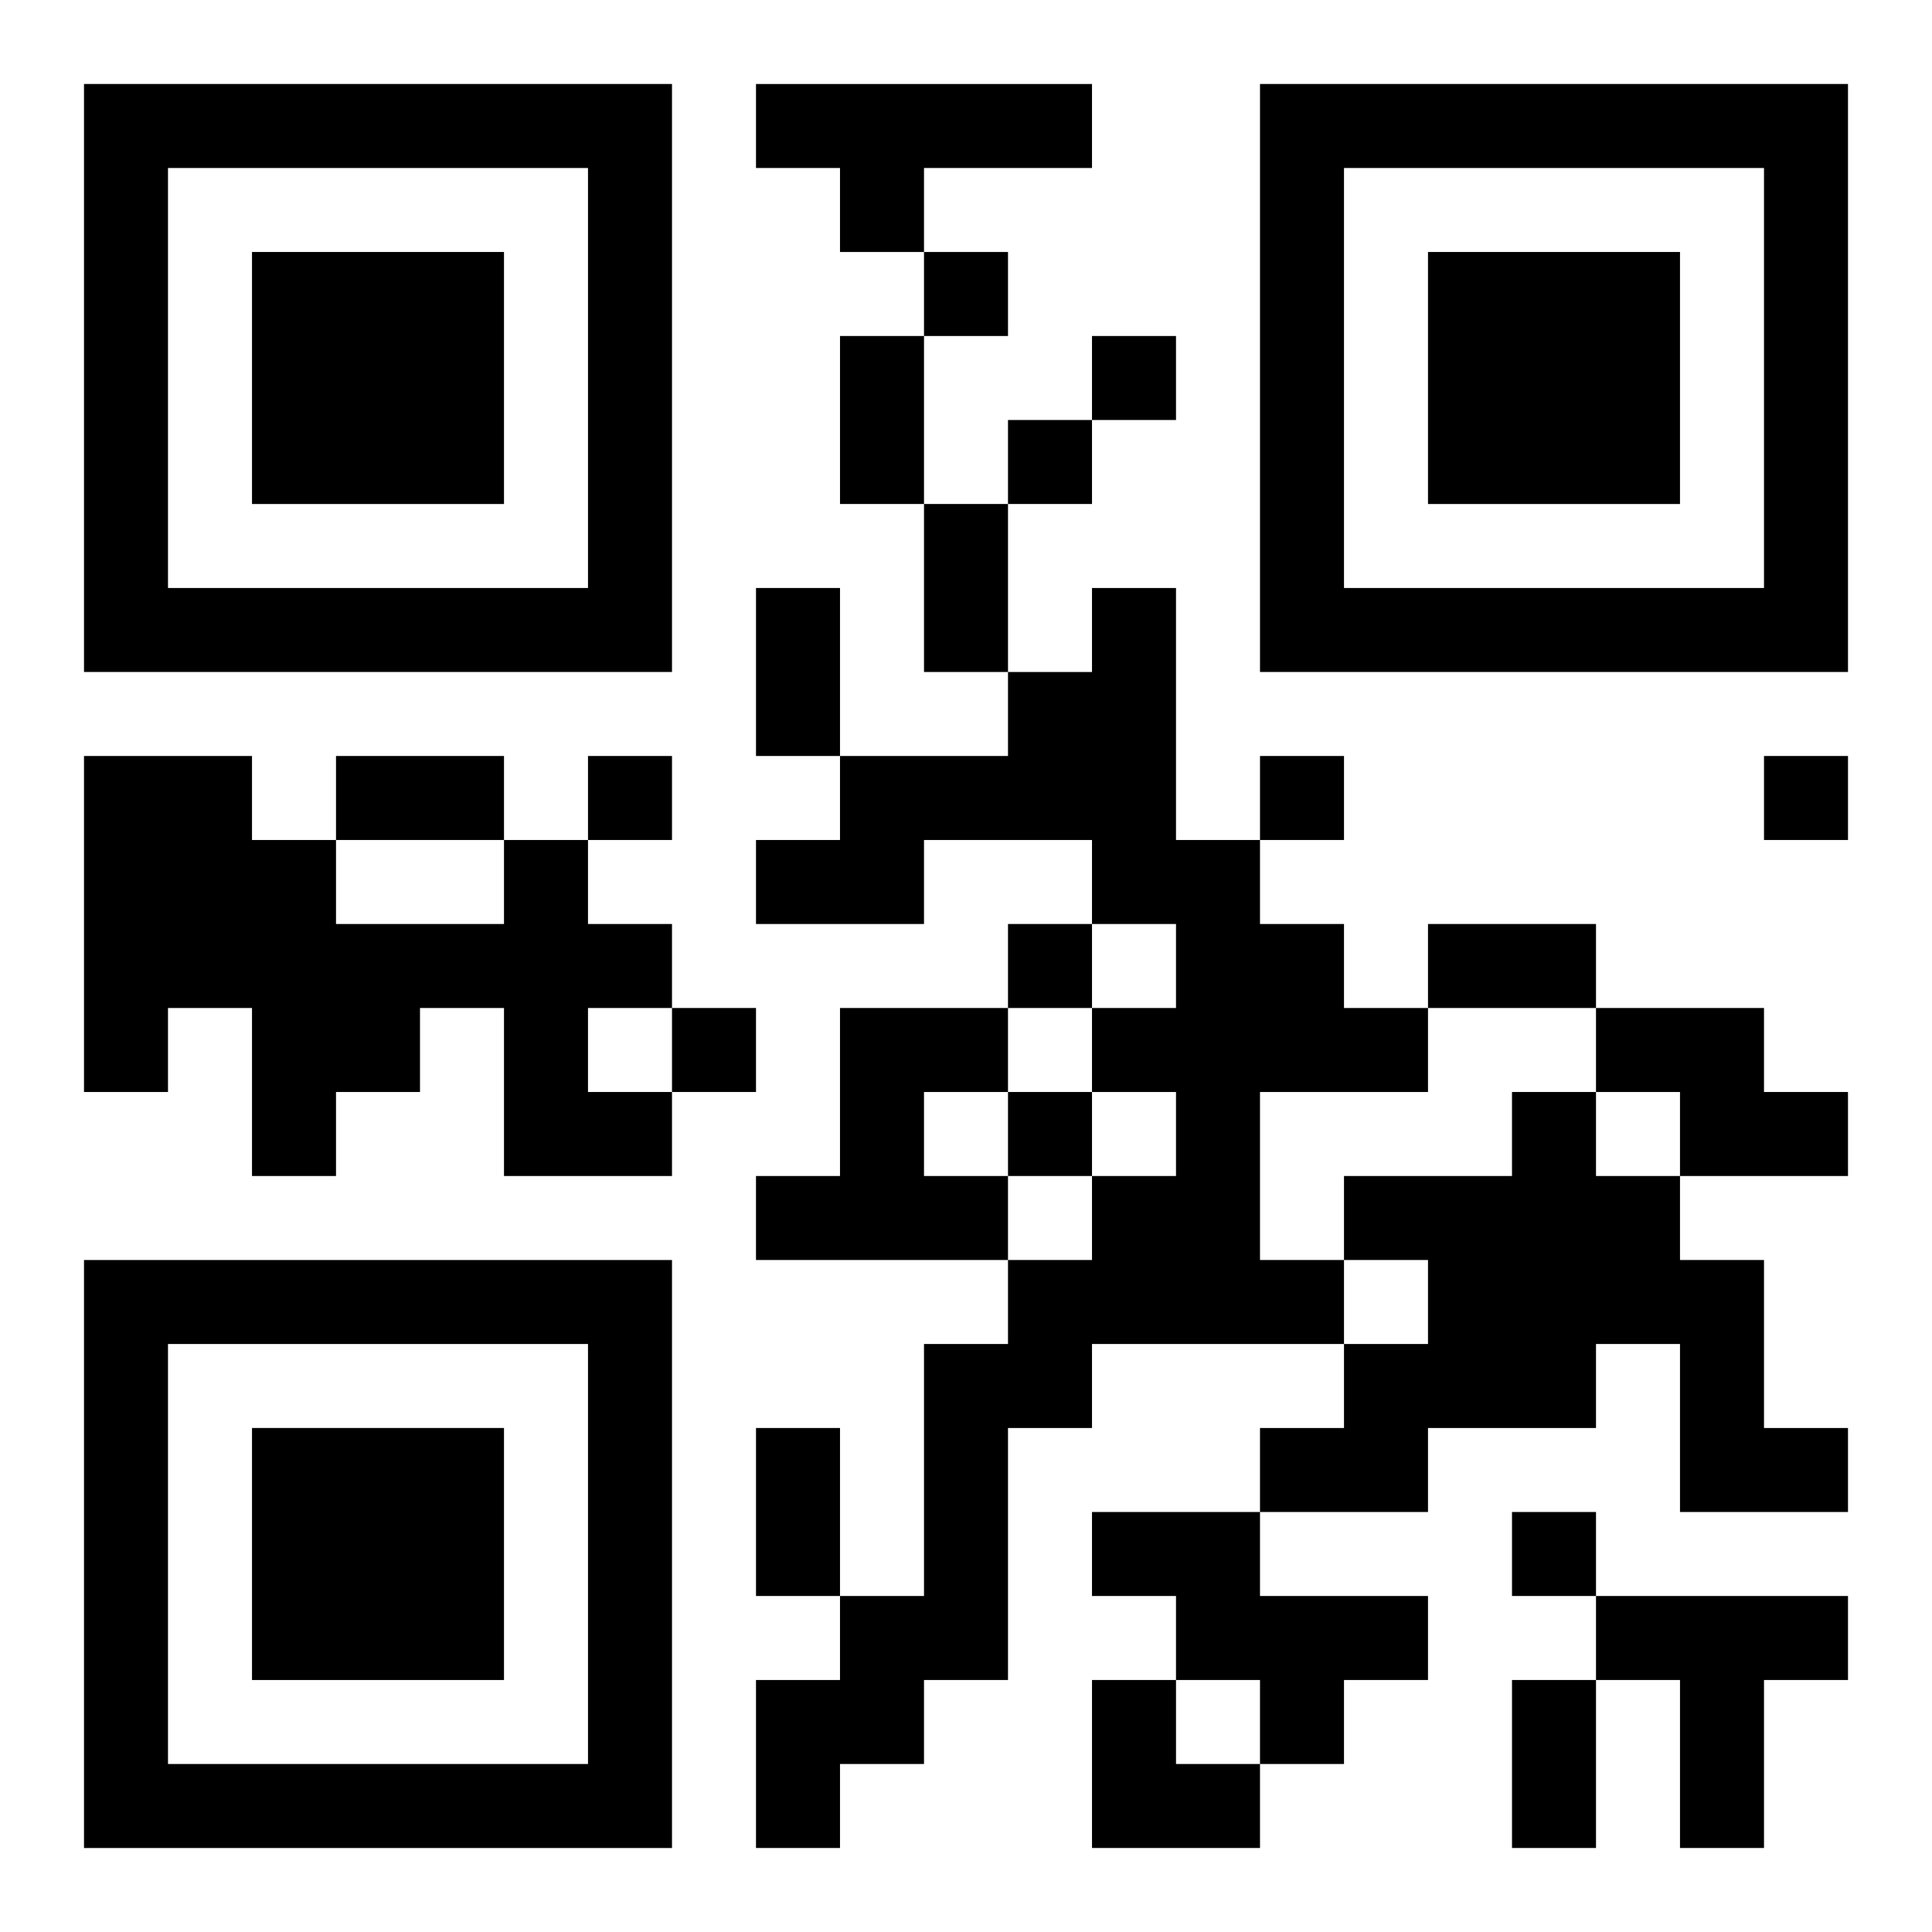
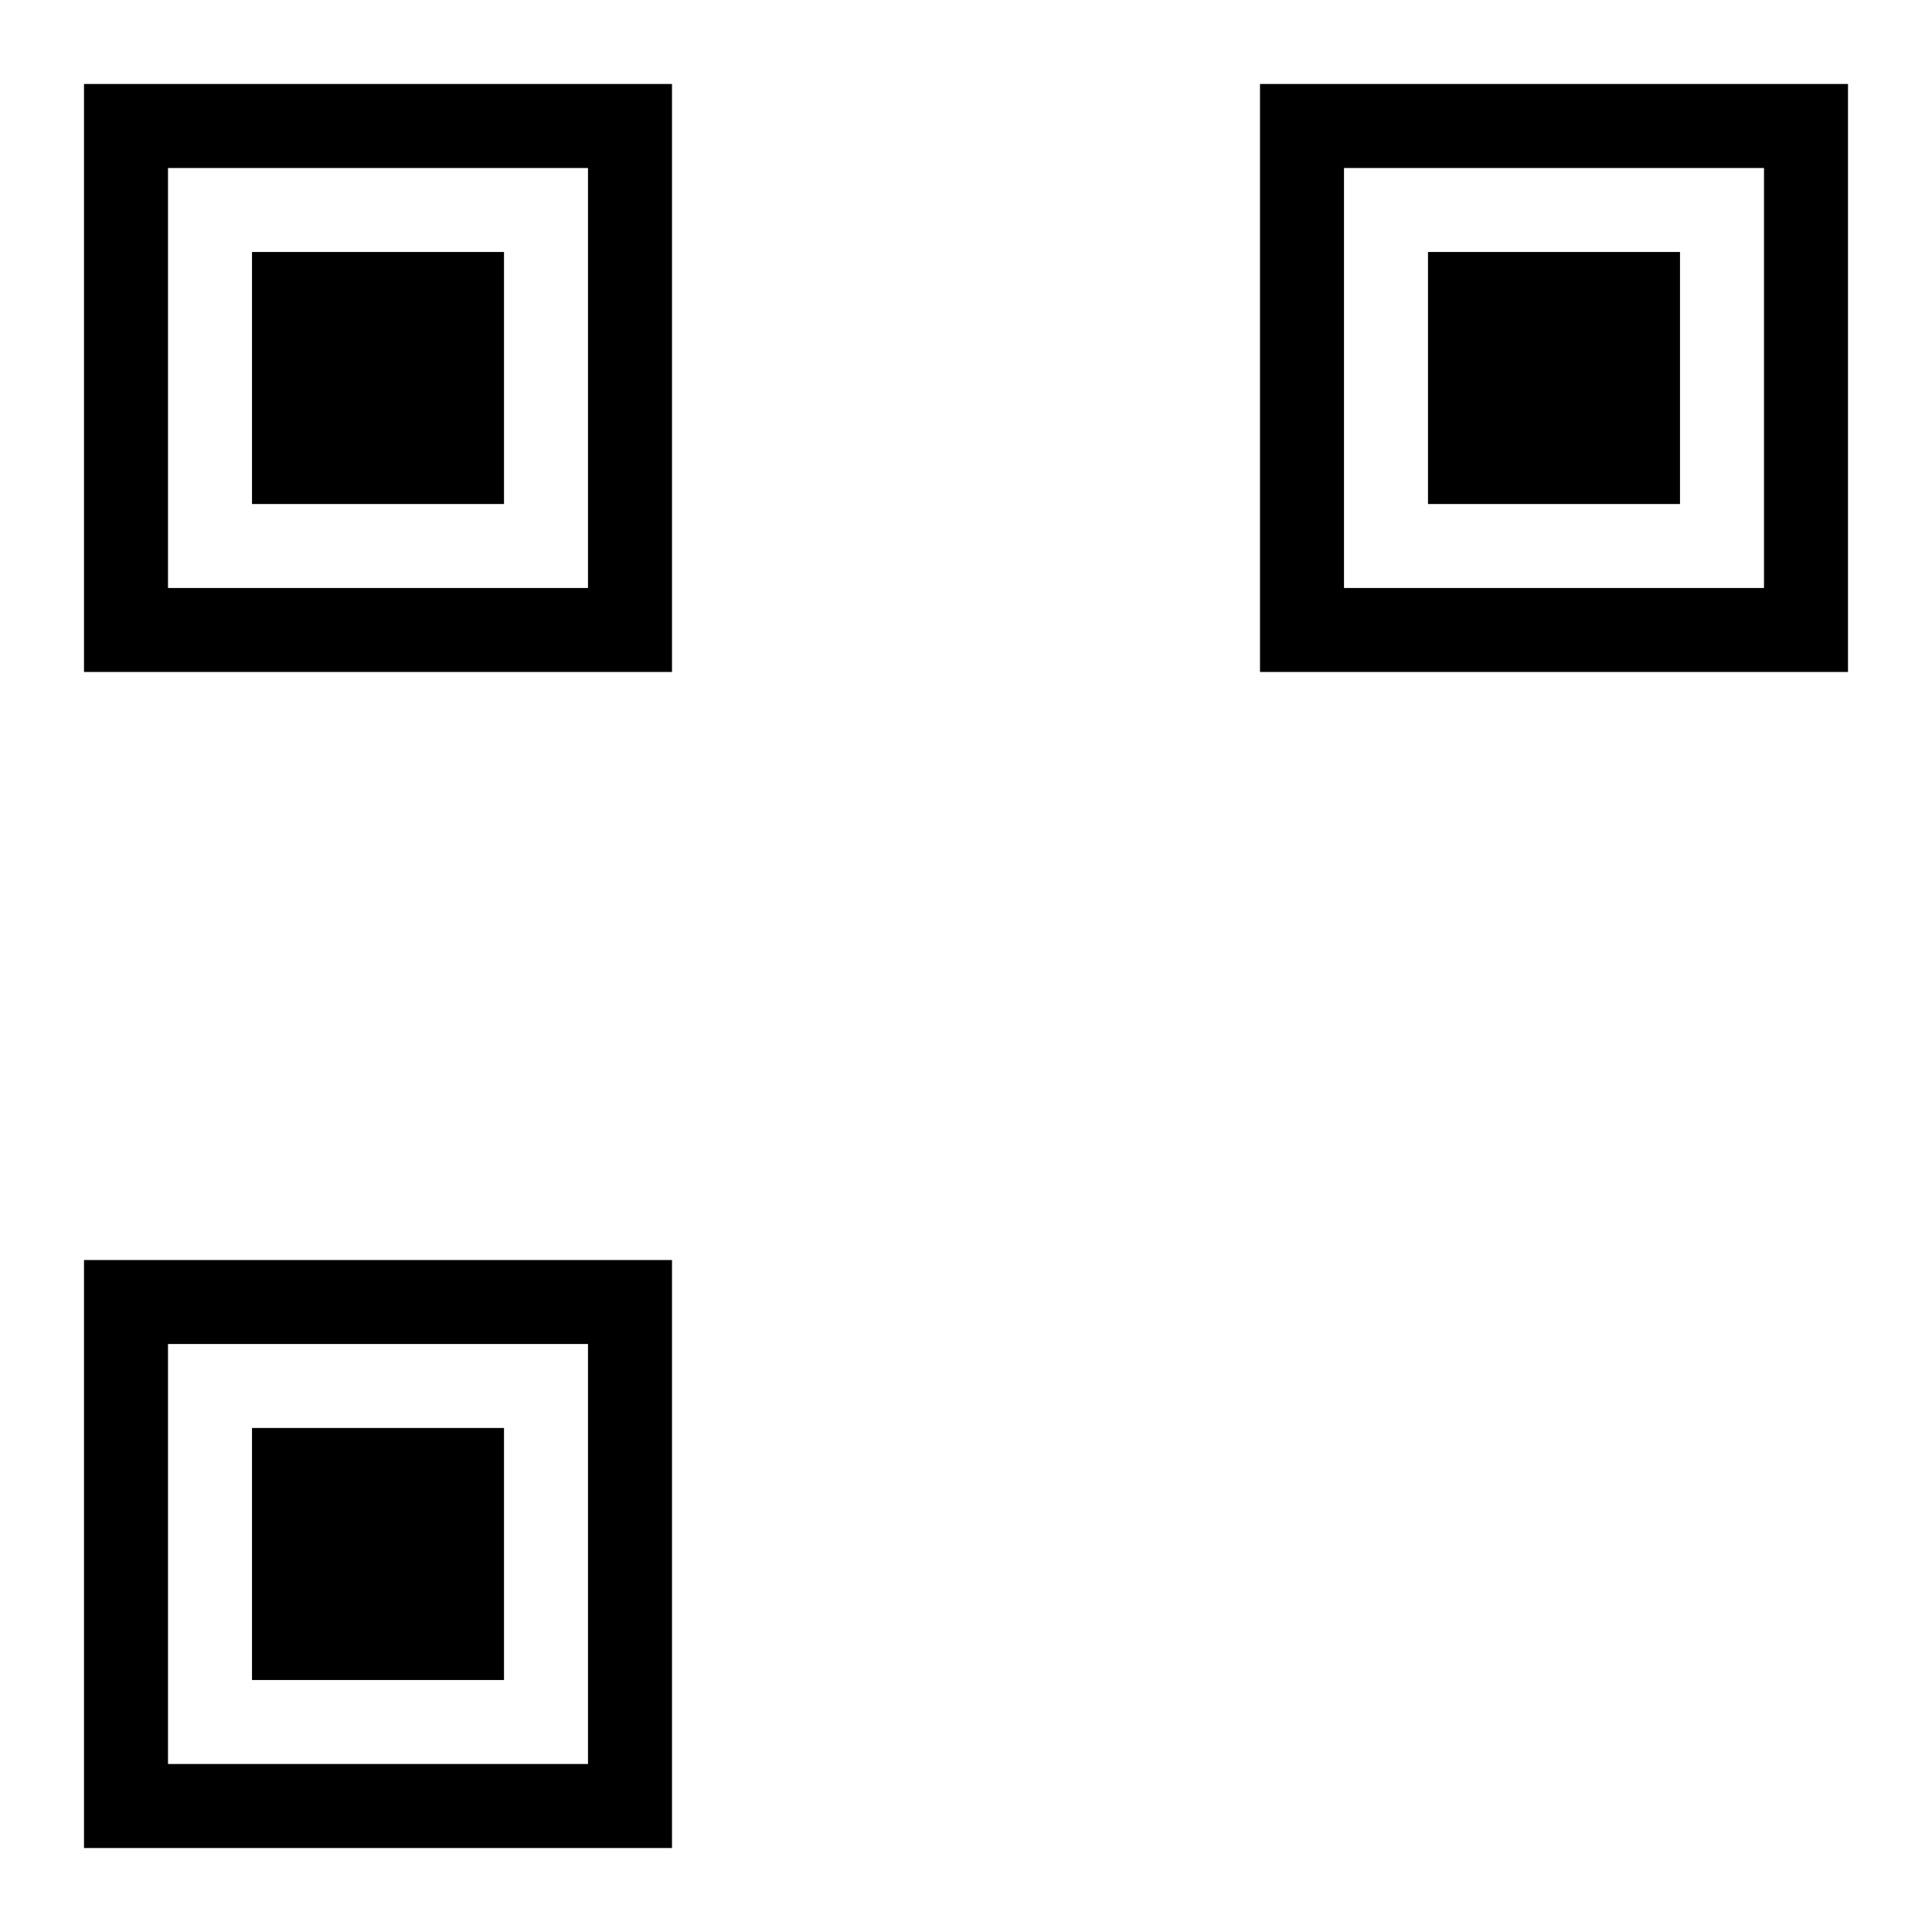
<svg xmlns="http://www.w3.org/2000/svg" xmlns:xlink="http://www.w3.org/1999/xlink" width="250" height="250" baseProfile="full" version="1.1" viewBox="-1 -1 23 23">
  <symbol id="a">
    <path d="m0 7v7h7v-7h-7zm1 1h5v5h-5v-5zm1 1v3h3v-3h-3z" />
  </symbol>
  <use y="-7" xlink:href="#a" />
  <use y="7" xlink:href="#a" />
  <use x="14" y="-7" xlink:href="#a" />
-   <path d="m8 0h4v1h-2v1h-1v-1h-1v-1m4 6h1v3h1v1h1v1h1v1h-2v2h1v1h-3v1h-1v3h-1v1h-1v1h-1v-2h1v-1h1v-3h1v-1h1v-1h1v-1h-1v-1h1v-1h-1v-1h-2v1h-2v-1h1v-1h2v-1h1v-1m-7 3h1v1h1v1h-1v1h1v1h-2v-2h-1v1h-1v1h-1v-2h-1v1h-1v-4h2v1h1v1h2v-1m4 2h2v1h-1v1h1v1h-3v-1h1v-2m9 0h2v1h1v1h-2v-1h-1v-1m-1 1h1v1h1v1h1v2h1v1h-2v-2h-1v1h-2v1h-2v-1h1v-1h1v-1h-1v-1h2v-1m-5 5h2v1h2v1h-1v1h-1v-1h-1v-1h-1v-1m6 1h3v1h-1v2h-1v-2h-1v-1m-8-16v1h1v-1h-1m2 1v1h1v-1h-1m-1 1v1h1v-1h-1m-5 4v1h1v-1h-1m8 0v1h1v-1h-1m6 0v1h1v-1h-1m-9 2v1h1v-1h-1m-4 1v1h1v-1h-1m4 1v1h1v-1h-1m6 5v1h1v-1h-1m-8-14h1v2h-1v-2m1 2h1v2h-1v-2m-2 1h1v2h-1v-2m-5 2h2v1h-2v-1m13 2h2v1h-2v-1m-8 6h1v2h-1v-2m9 3h1v2h-1v-2m-5 0h1v1h1v1h-2z" />
</svg>